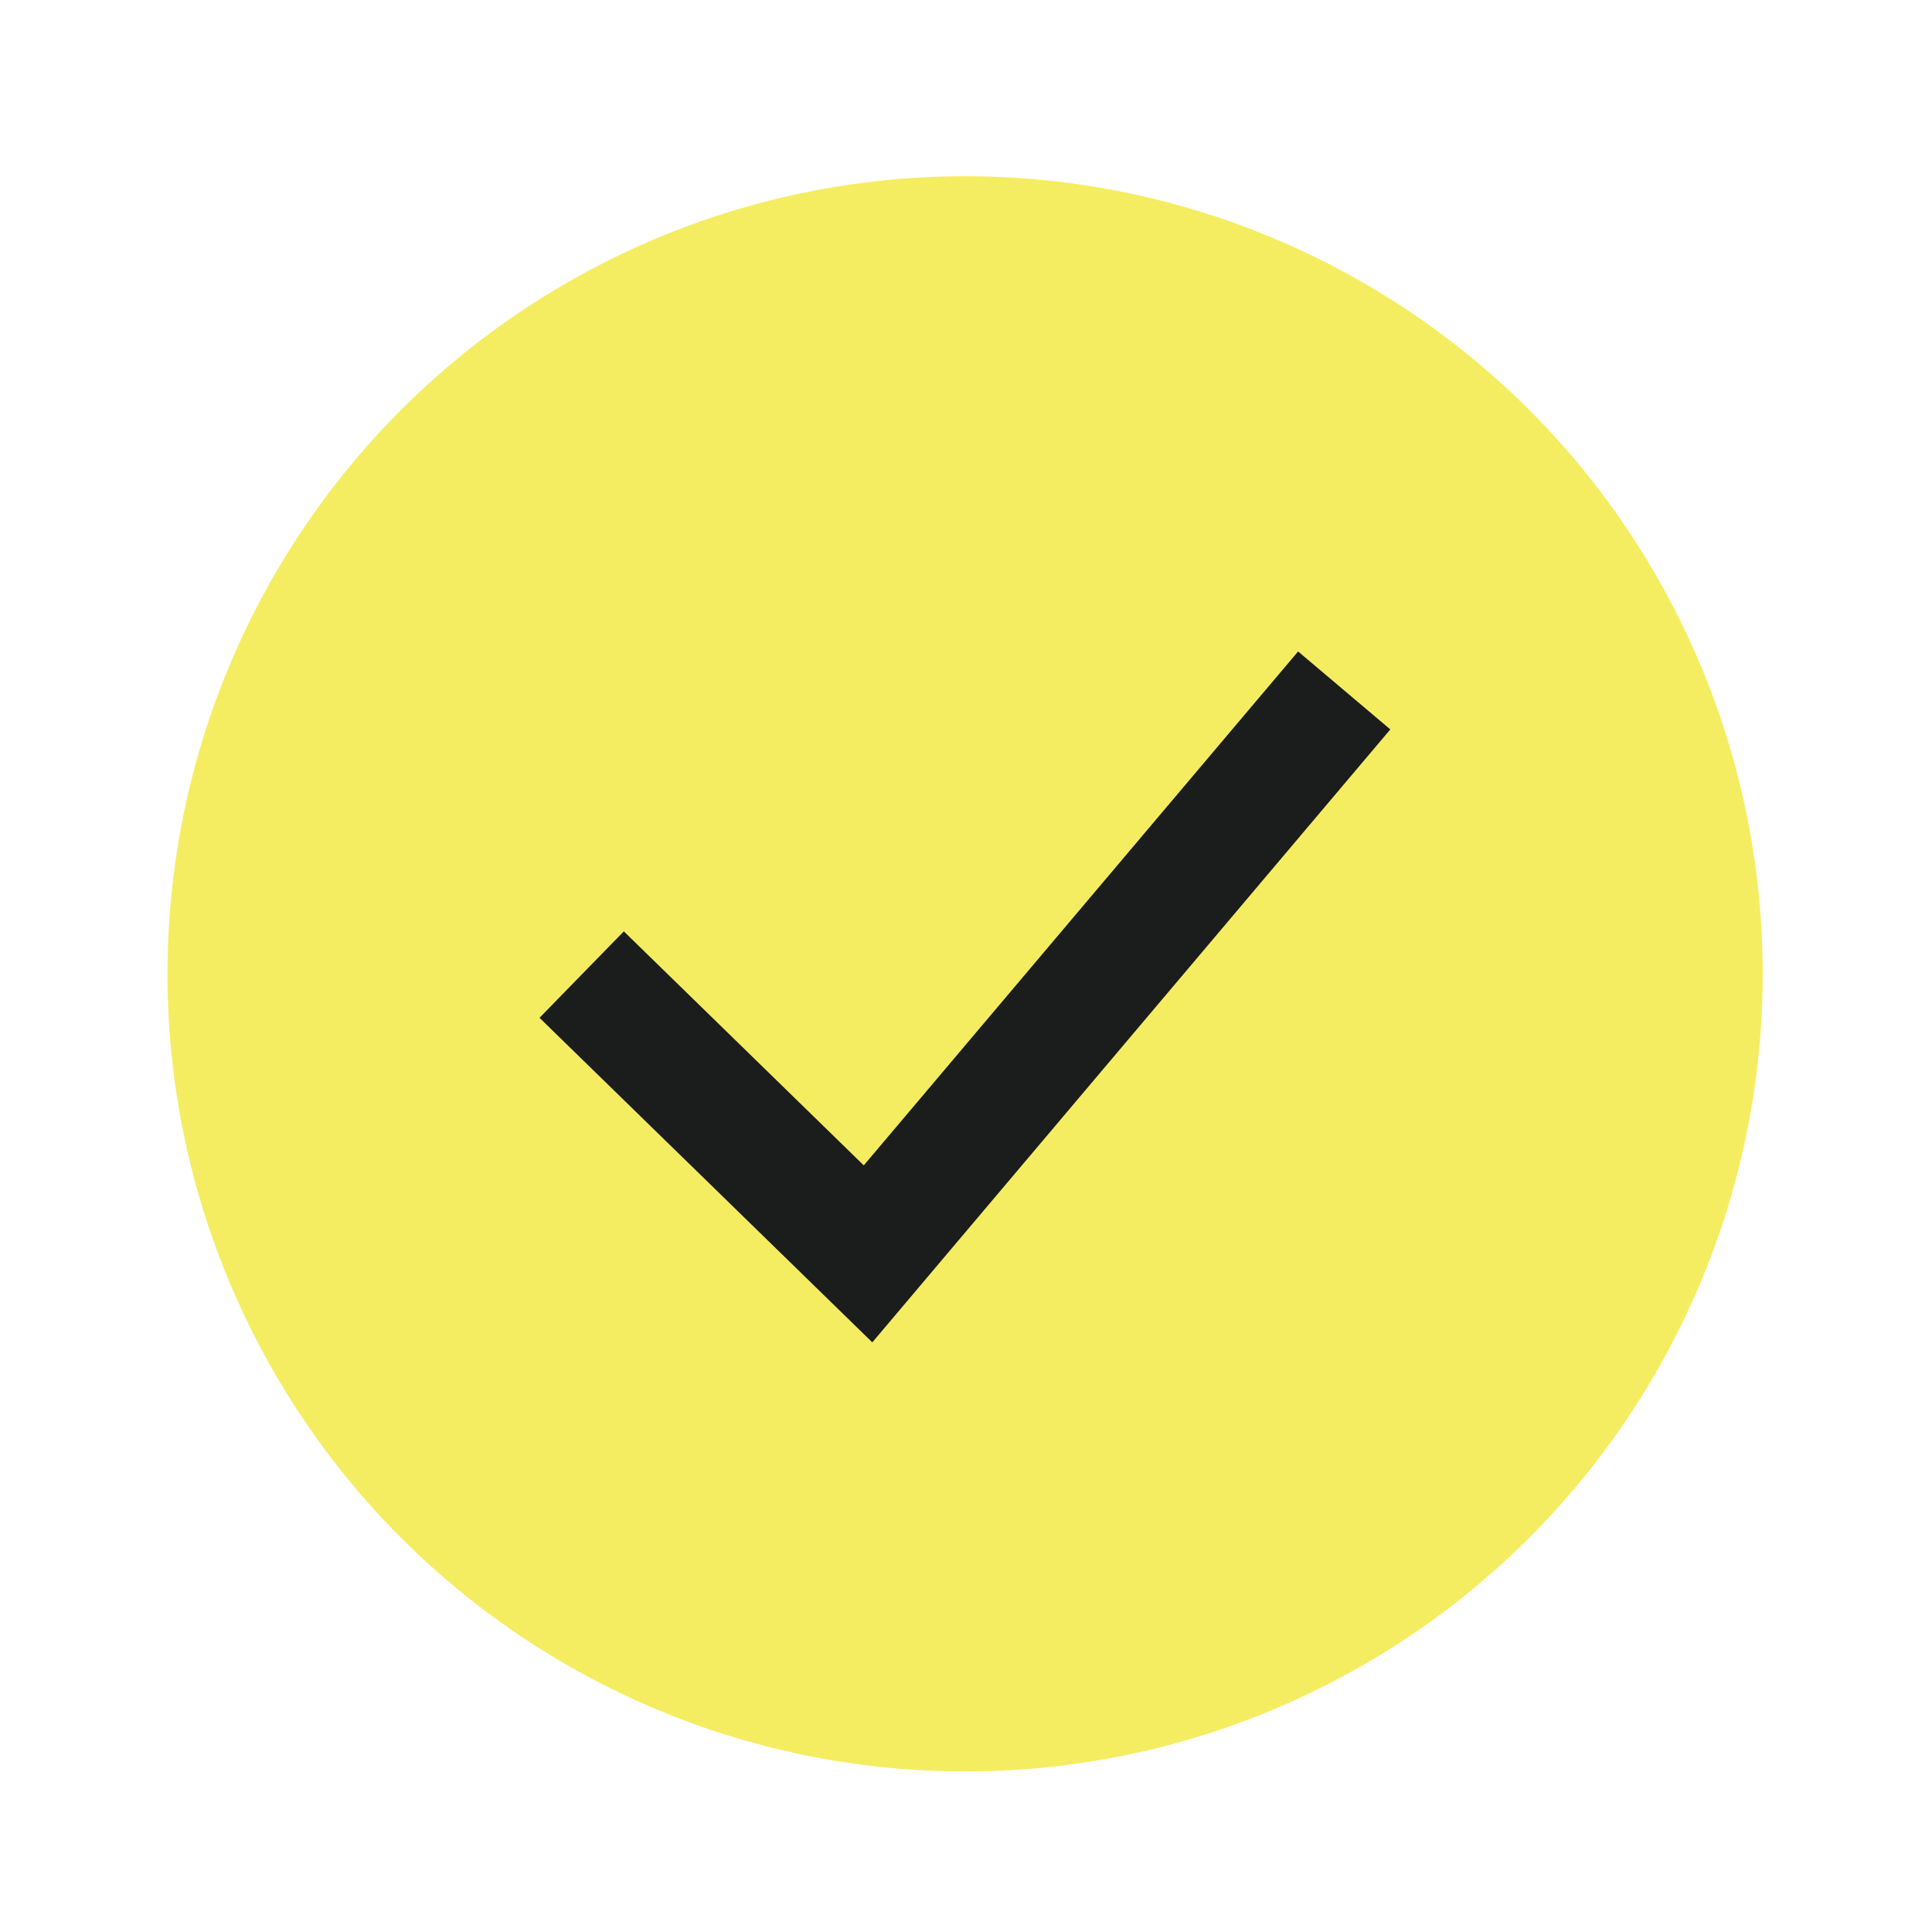
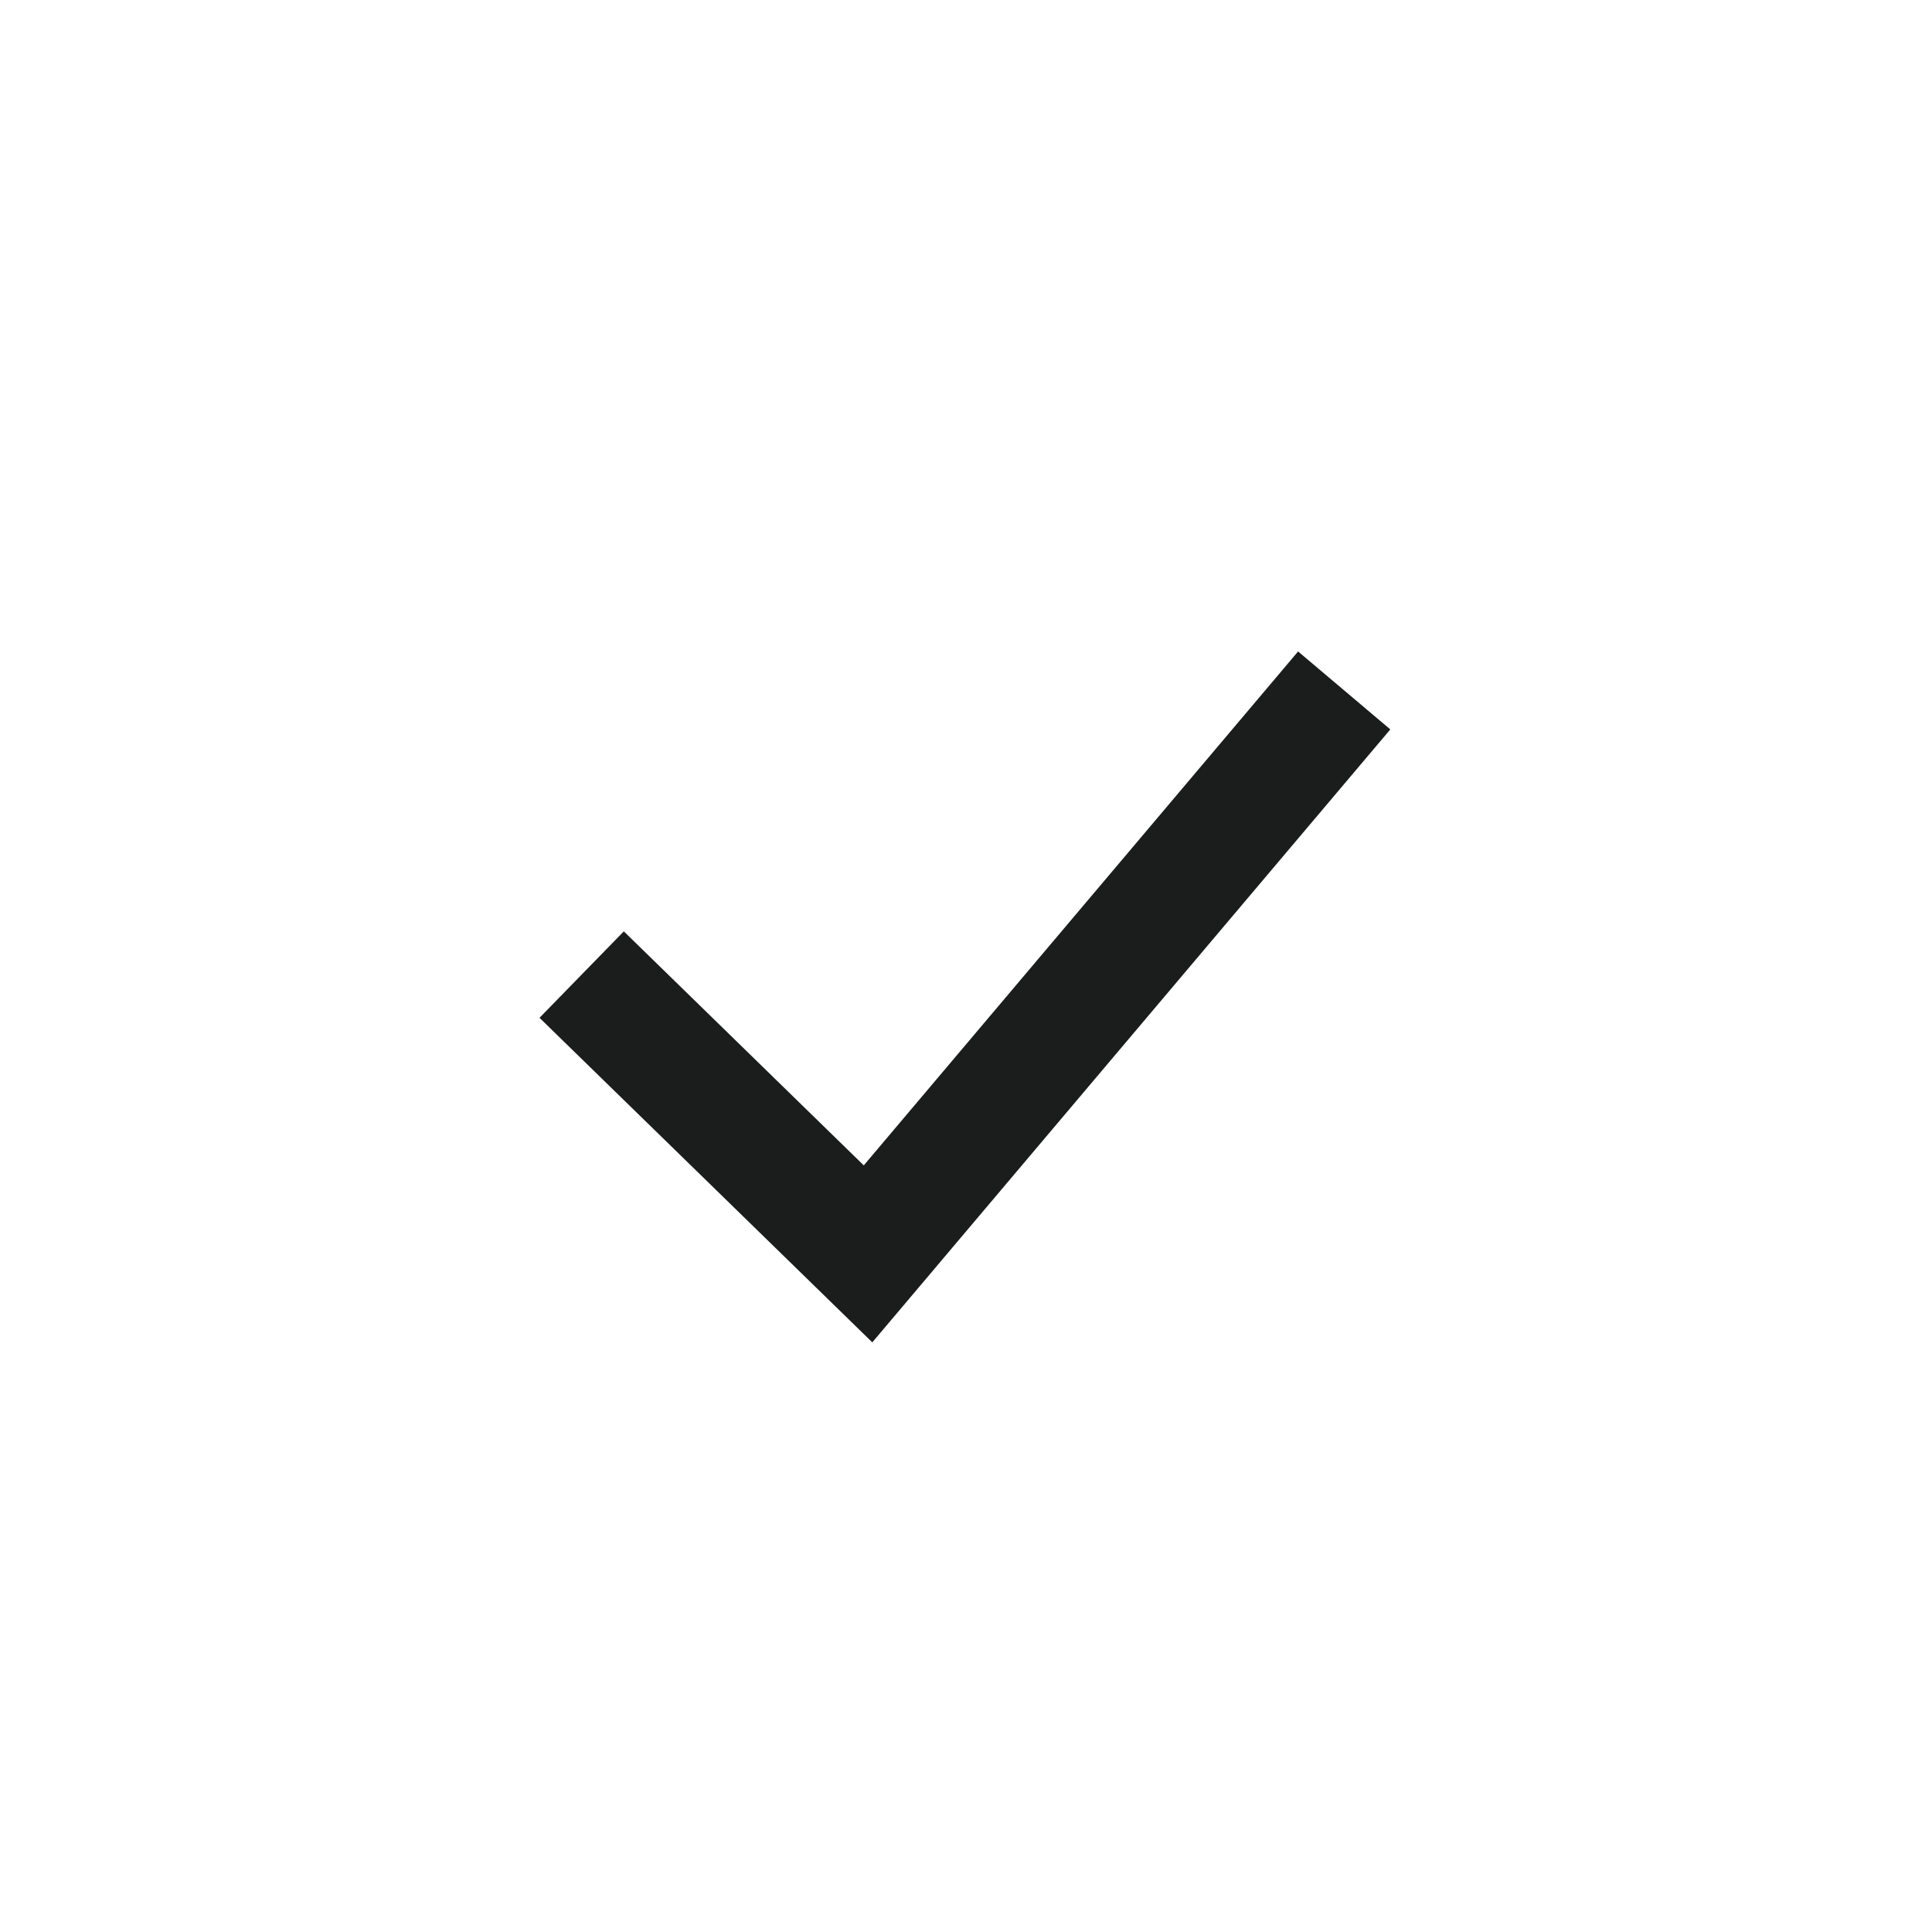
<svg xmlns="http://www.w3.org/2000/svg" width="34" height="34" viewBox="0 0 34 34" fill="none">
-   <circle cx="16.984" cy="17.138" r="14.037" fill="#F5ED61" />
  <path d="M22.97 12.962L15.276 22.066L10.997 17.893" stroke="#1B1C1C" stroke-width="2.125" stroke-linecap="square" />
</svg>